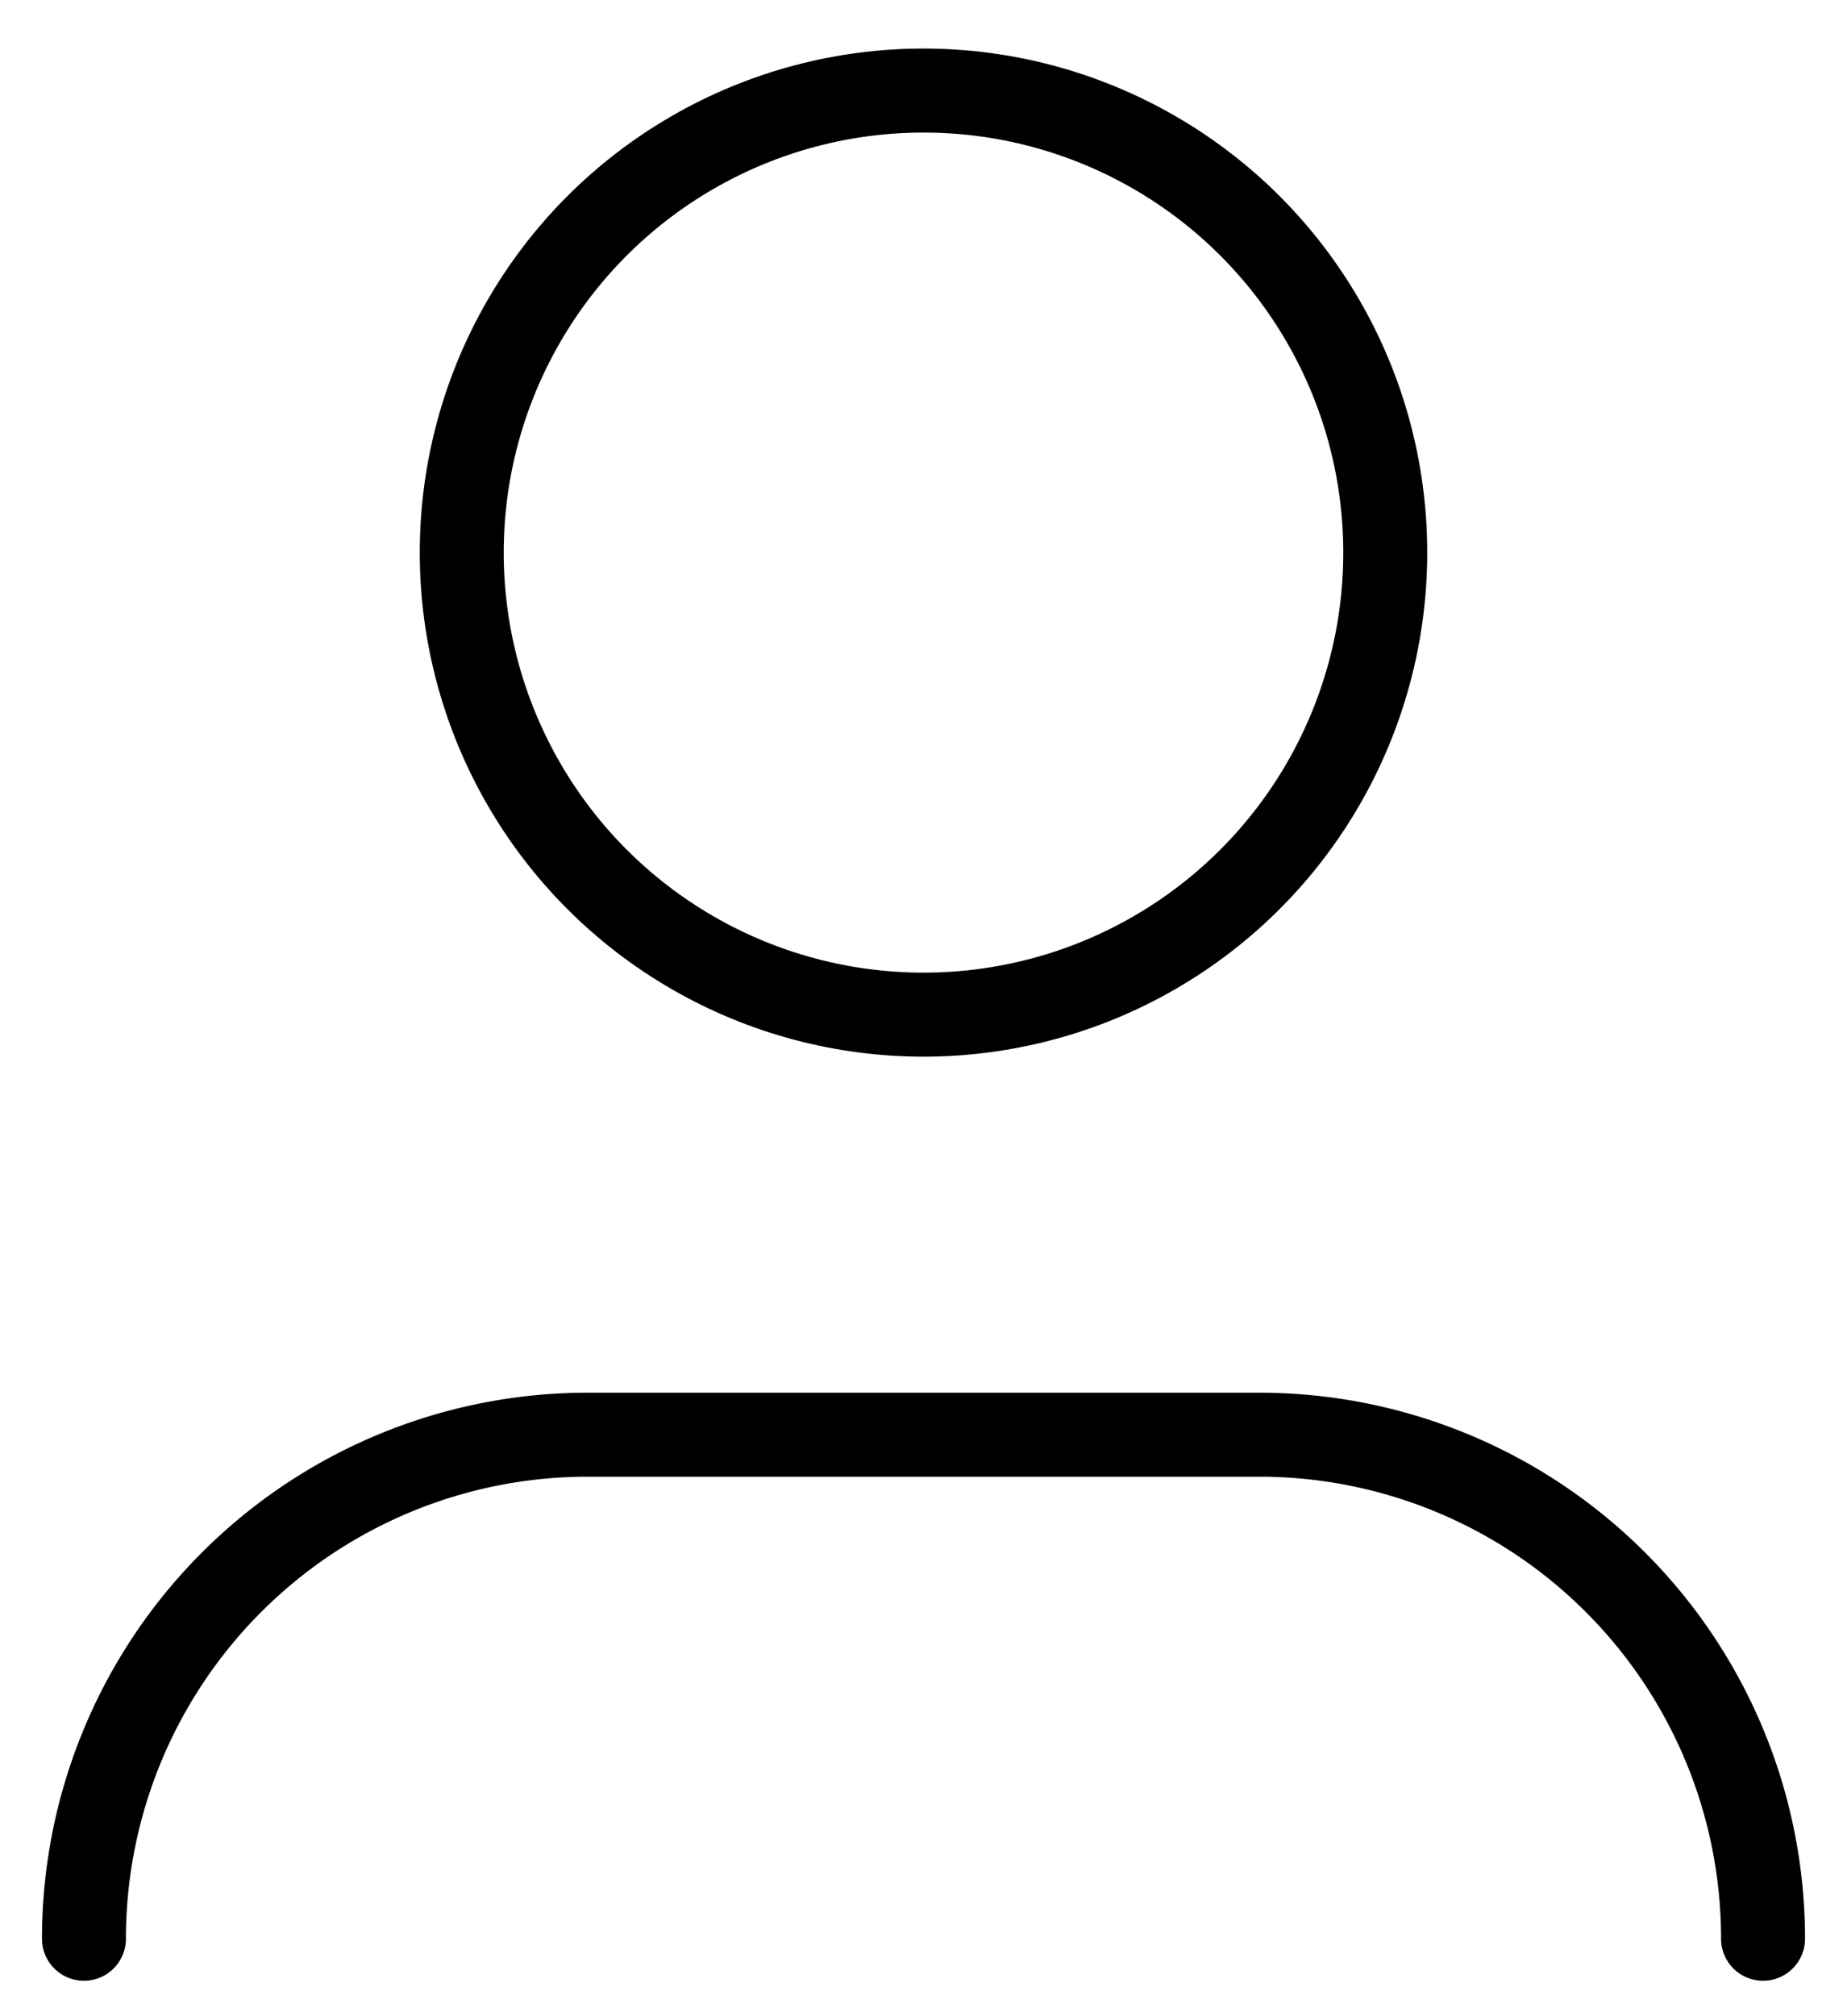
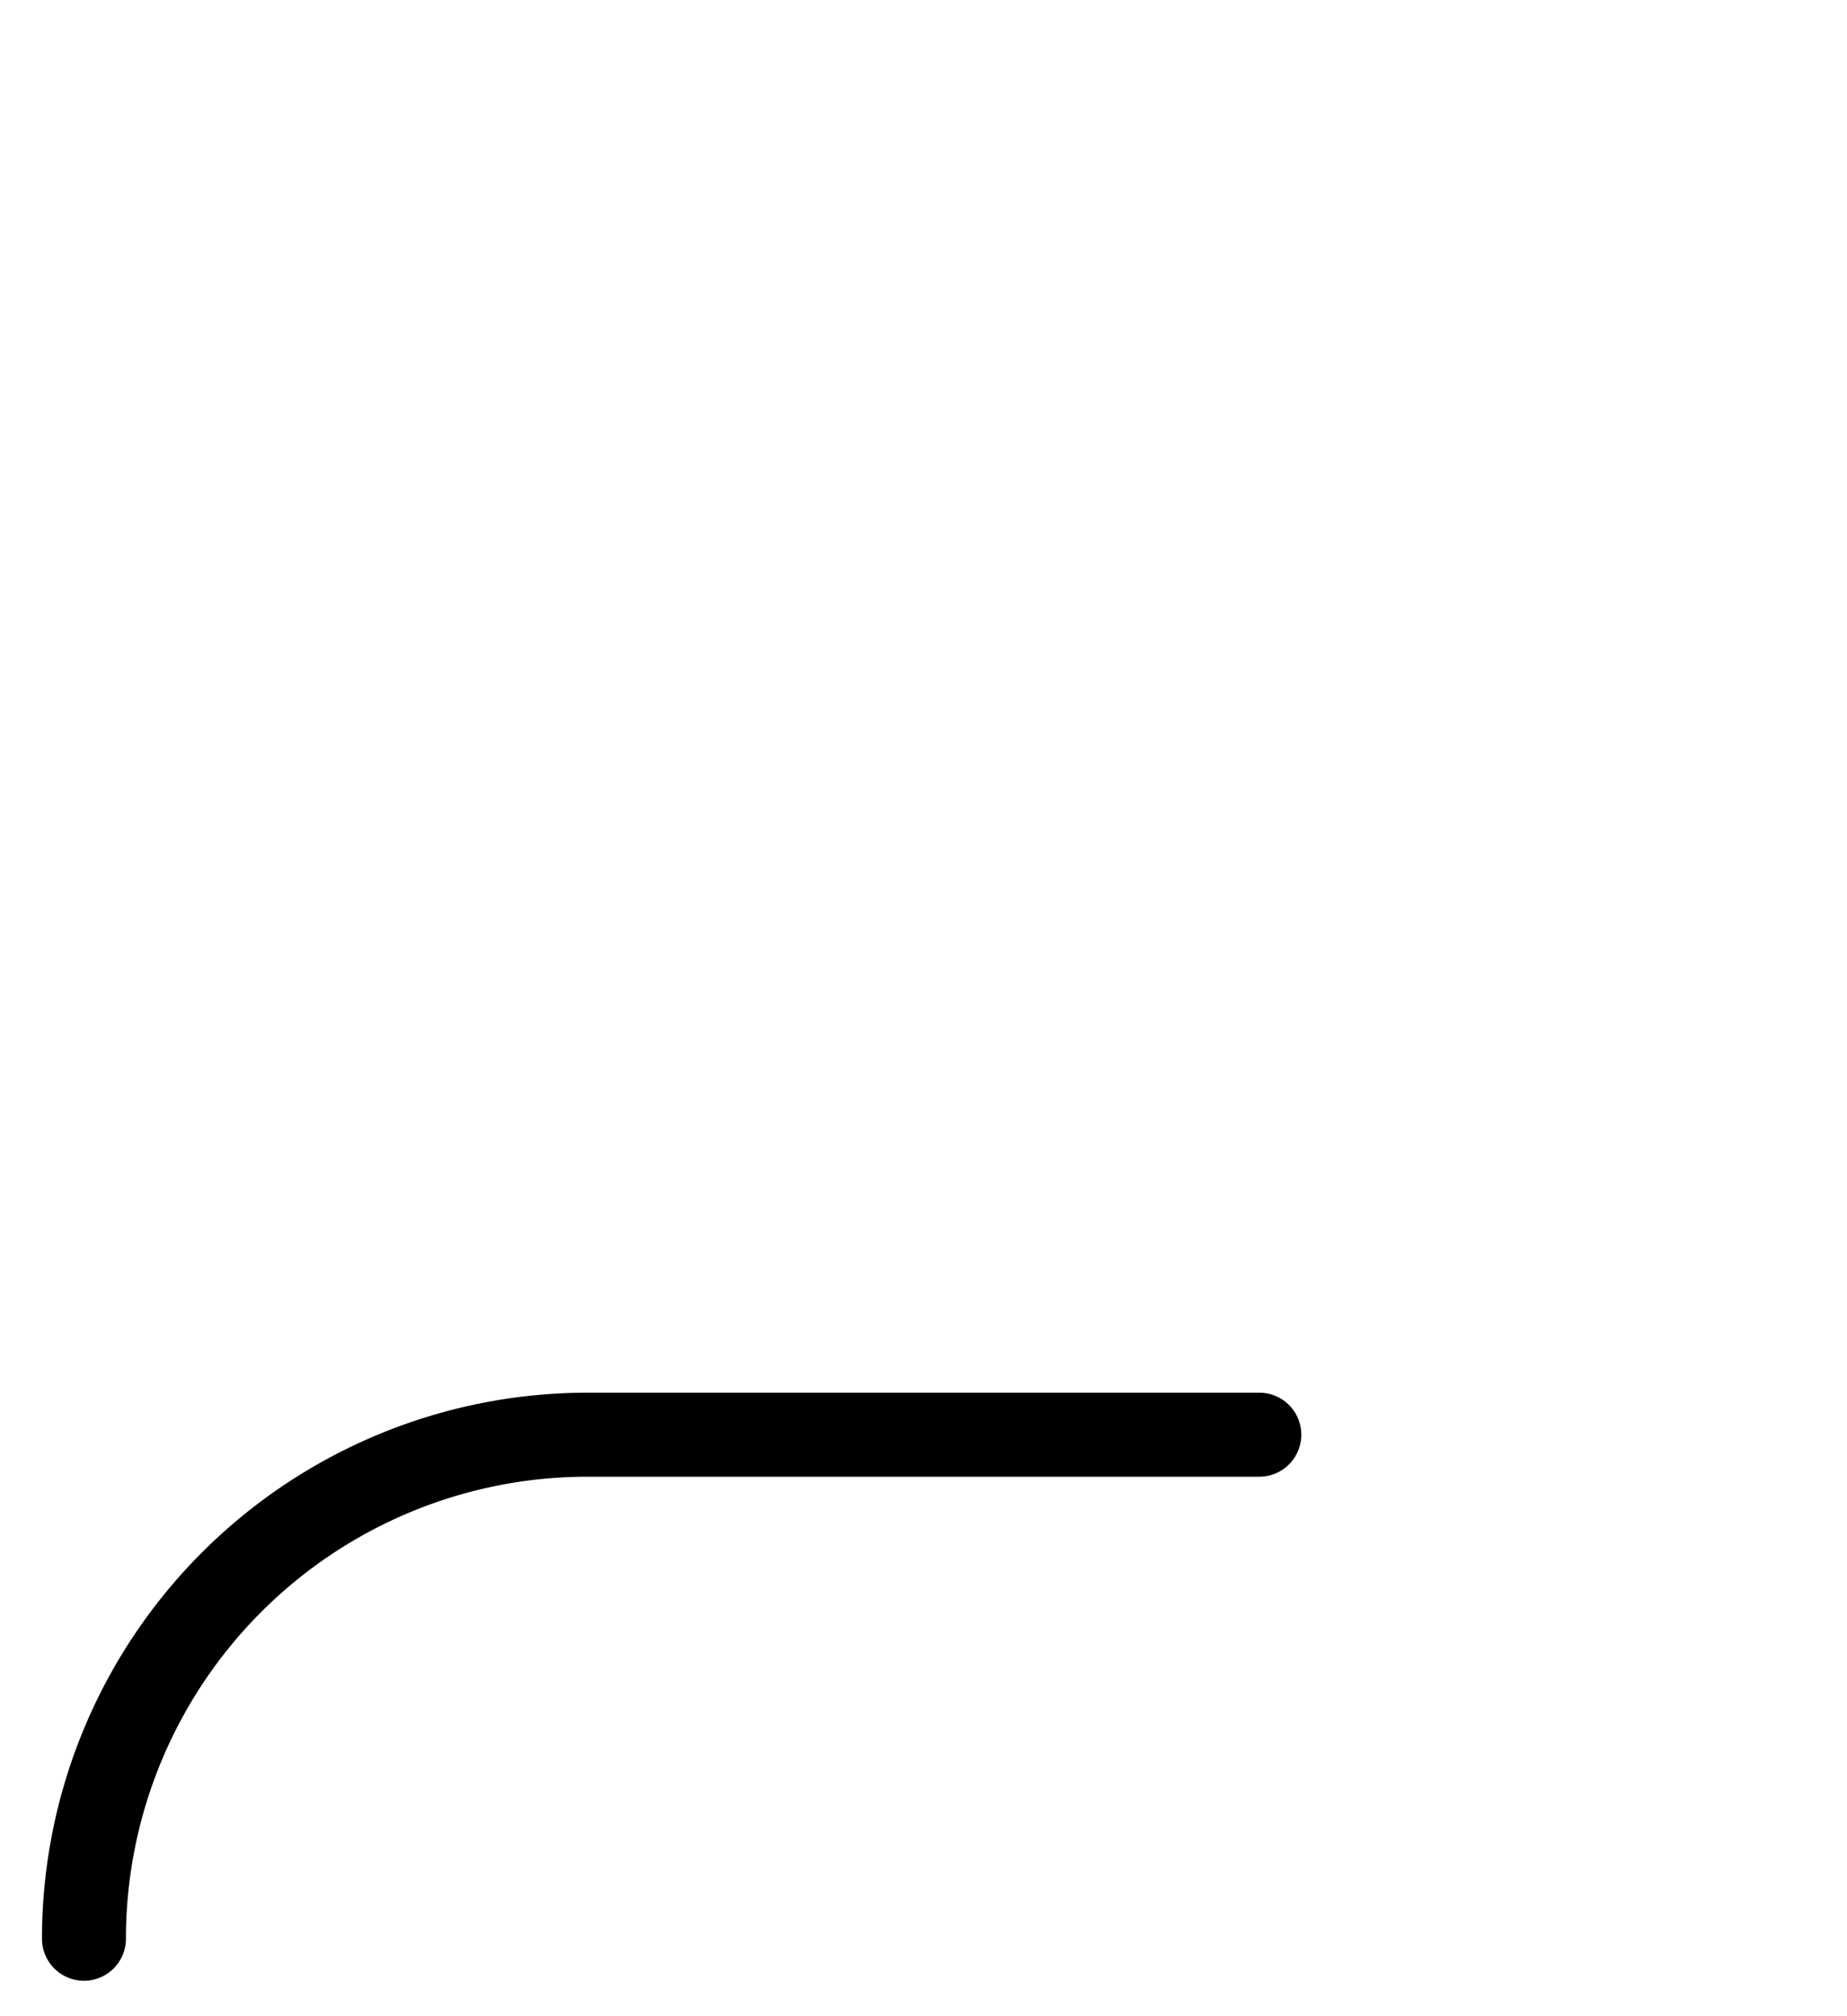
<svg xmlns="http://www.w3.org/2000/svg" width="22" height="24" fill="none">
-   <circle cx="11" cy="6.578" r="5.5" stroke="#000" />
-   <path stroke="#000" stroke-linecap="round" d="M1 23.078v0a6 6 0 0 1 6-6h8a6 6 0 0 1 6 6v0" />
+   <path stroke="#000" stroke-linecap="round" d="M1 23.078v0a6 6 0 0 1 6-6h8v0" />
</svg>